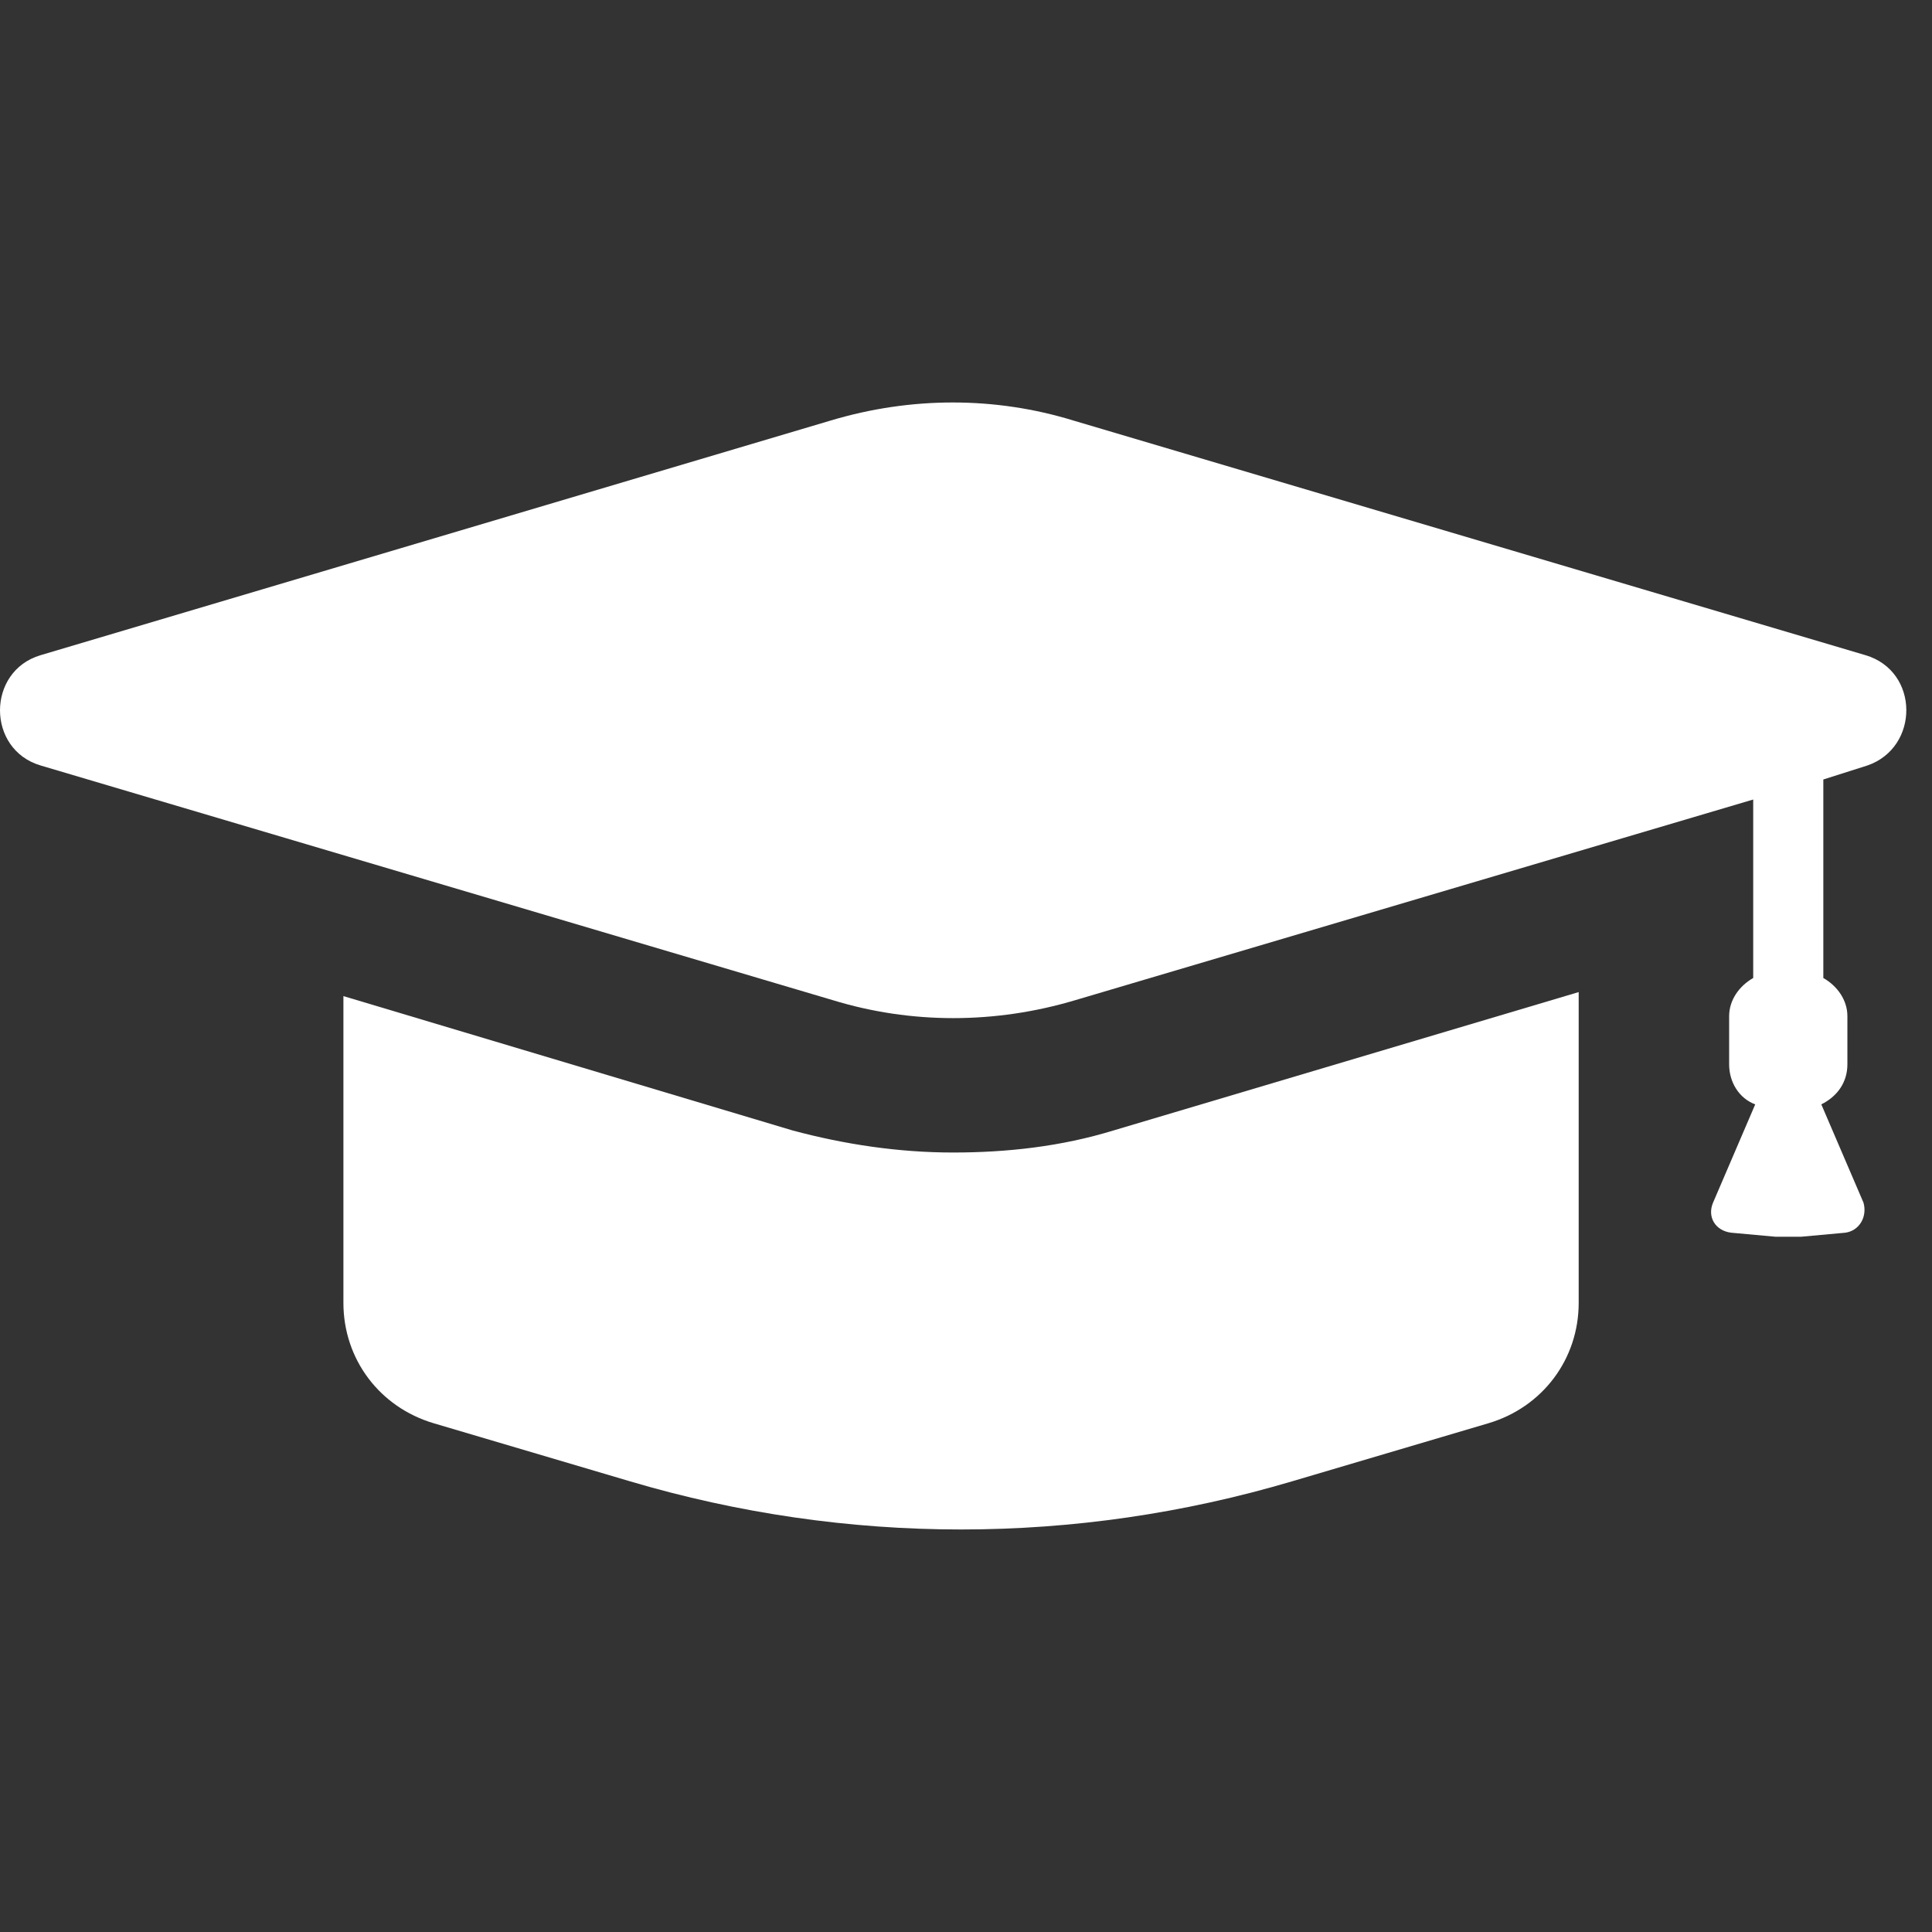
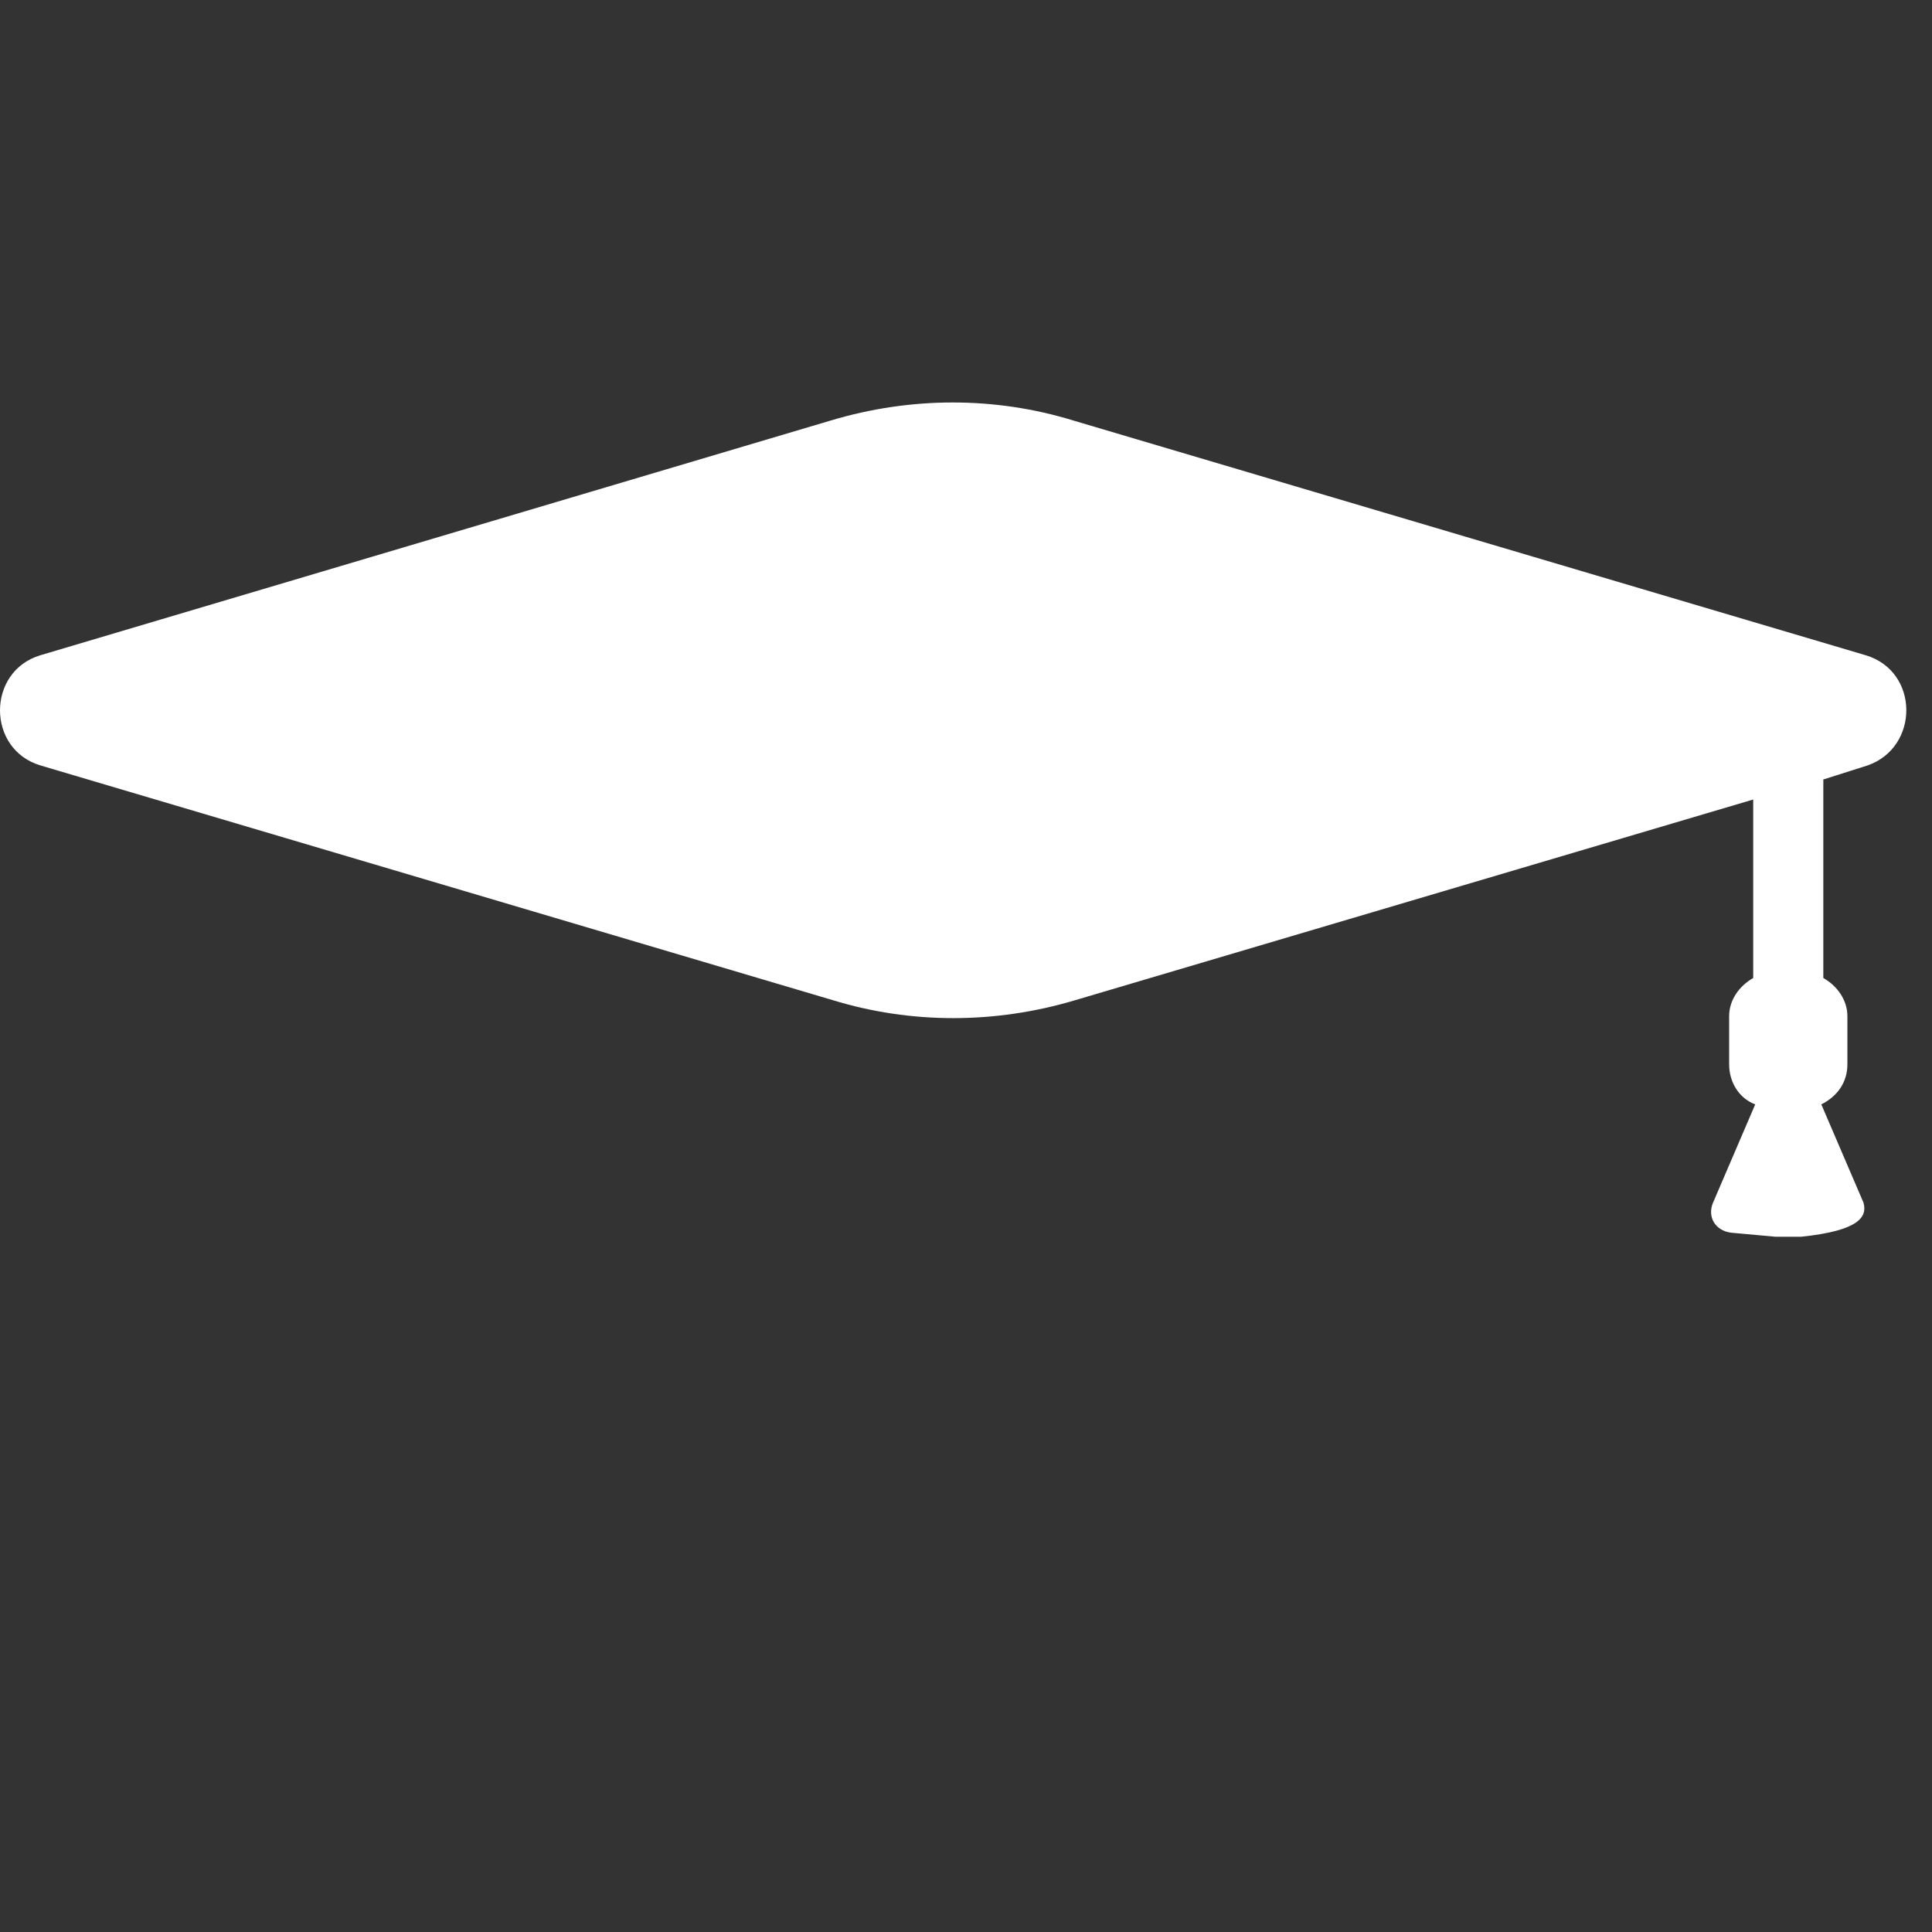
<svg xmlns="http://www.w3.org/2000/svg" width="24" height="24" viewBox="0 0 24 24" fill="none">
  <rect x="0" y="0" width="24" height="24" fill="#333333" stroke="none" />
-   <path d="M11.839 14.317C11.166 14.317 10.494 14.217 9.846 14.043L4.266 12.374V16.185C4.266 16.883 4.714 17.48 5.387 17.68L7.828 18.402C10.519 19.199 13.358 19.199 16.049 18.402L18.49 17.68C19.163 17.48 19.611 16.883 19.611 16.185L19.611 12.324L13.832 14.043C13.184 14.242 12.512 14.317 11.839 14.317H11.839Z" fill="white" />
-   <path d="M23.174 8.139L13.334 5.224C12.362 4.925 11.316 4.925 10.319 5.224L0.504 8.139C-0.168 8.338 -0.168 9.31 0.504 9.509L10.344 12.424C11.316 12.722 12.362 12.722 13.359 12.424L21.779 9.932V12.149C21.604 12.249 21.48 12.424 21.48 12.623V13.221C21.48 13.445 21.604 13.644 21.804 13.719L21.28 14.94C21.206 15.114 21.305 15.288 21.505 15.313L22.053 15.363H22.376L22.924 15.313C23.099 15.288 23.198 15.114 23.149 14.94L22.625 13.719C22.825 13.619 22.949 13.445 22.949 13.221V12.623C22.949 12.424 22.825 12.249 22.65 12.149V9.683L23.198 9.509C23.846 9.285 23.846 8.338 23.174 8.139L23.174 8.139Z" fill="white" />
+   <path d="M23.174 8.139L13.334 5.224C12.362 4.925 11.316 4.925 10.319 5.224L0.504 8.139C-0.168 8.338 -0.168 9.31 0.504 9.509L10.344 12.424C11.316 12.722 12.362 12.722 13.359 12.424L21.779 9.932V12.149C21.604 12.249 21.48 12.424 21.48 12.623V13.221C21.48 13.445 21.604 13.644 21.804 13.719L21.28 14.94C21.206 15.114 21.305 15.288 21.505 15.313L22.053 15.363H22.376C23.099 15.288 23.198 15.114 23.149 14.94L22.625 13.719C22.825 13.619 22.949 13.445 22.949 13.221V12.623C22.949 12.424 22.825 12.249 22.65 12.149V9.683L23.198 9.509C23.846 9.285 23.846 8.338 23.174 8.139L23.174 8.139Z" fill="white" />
</svg>